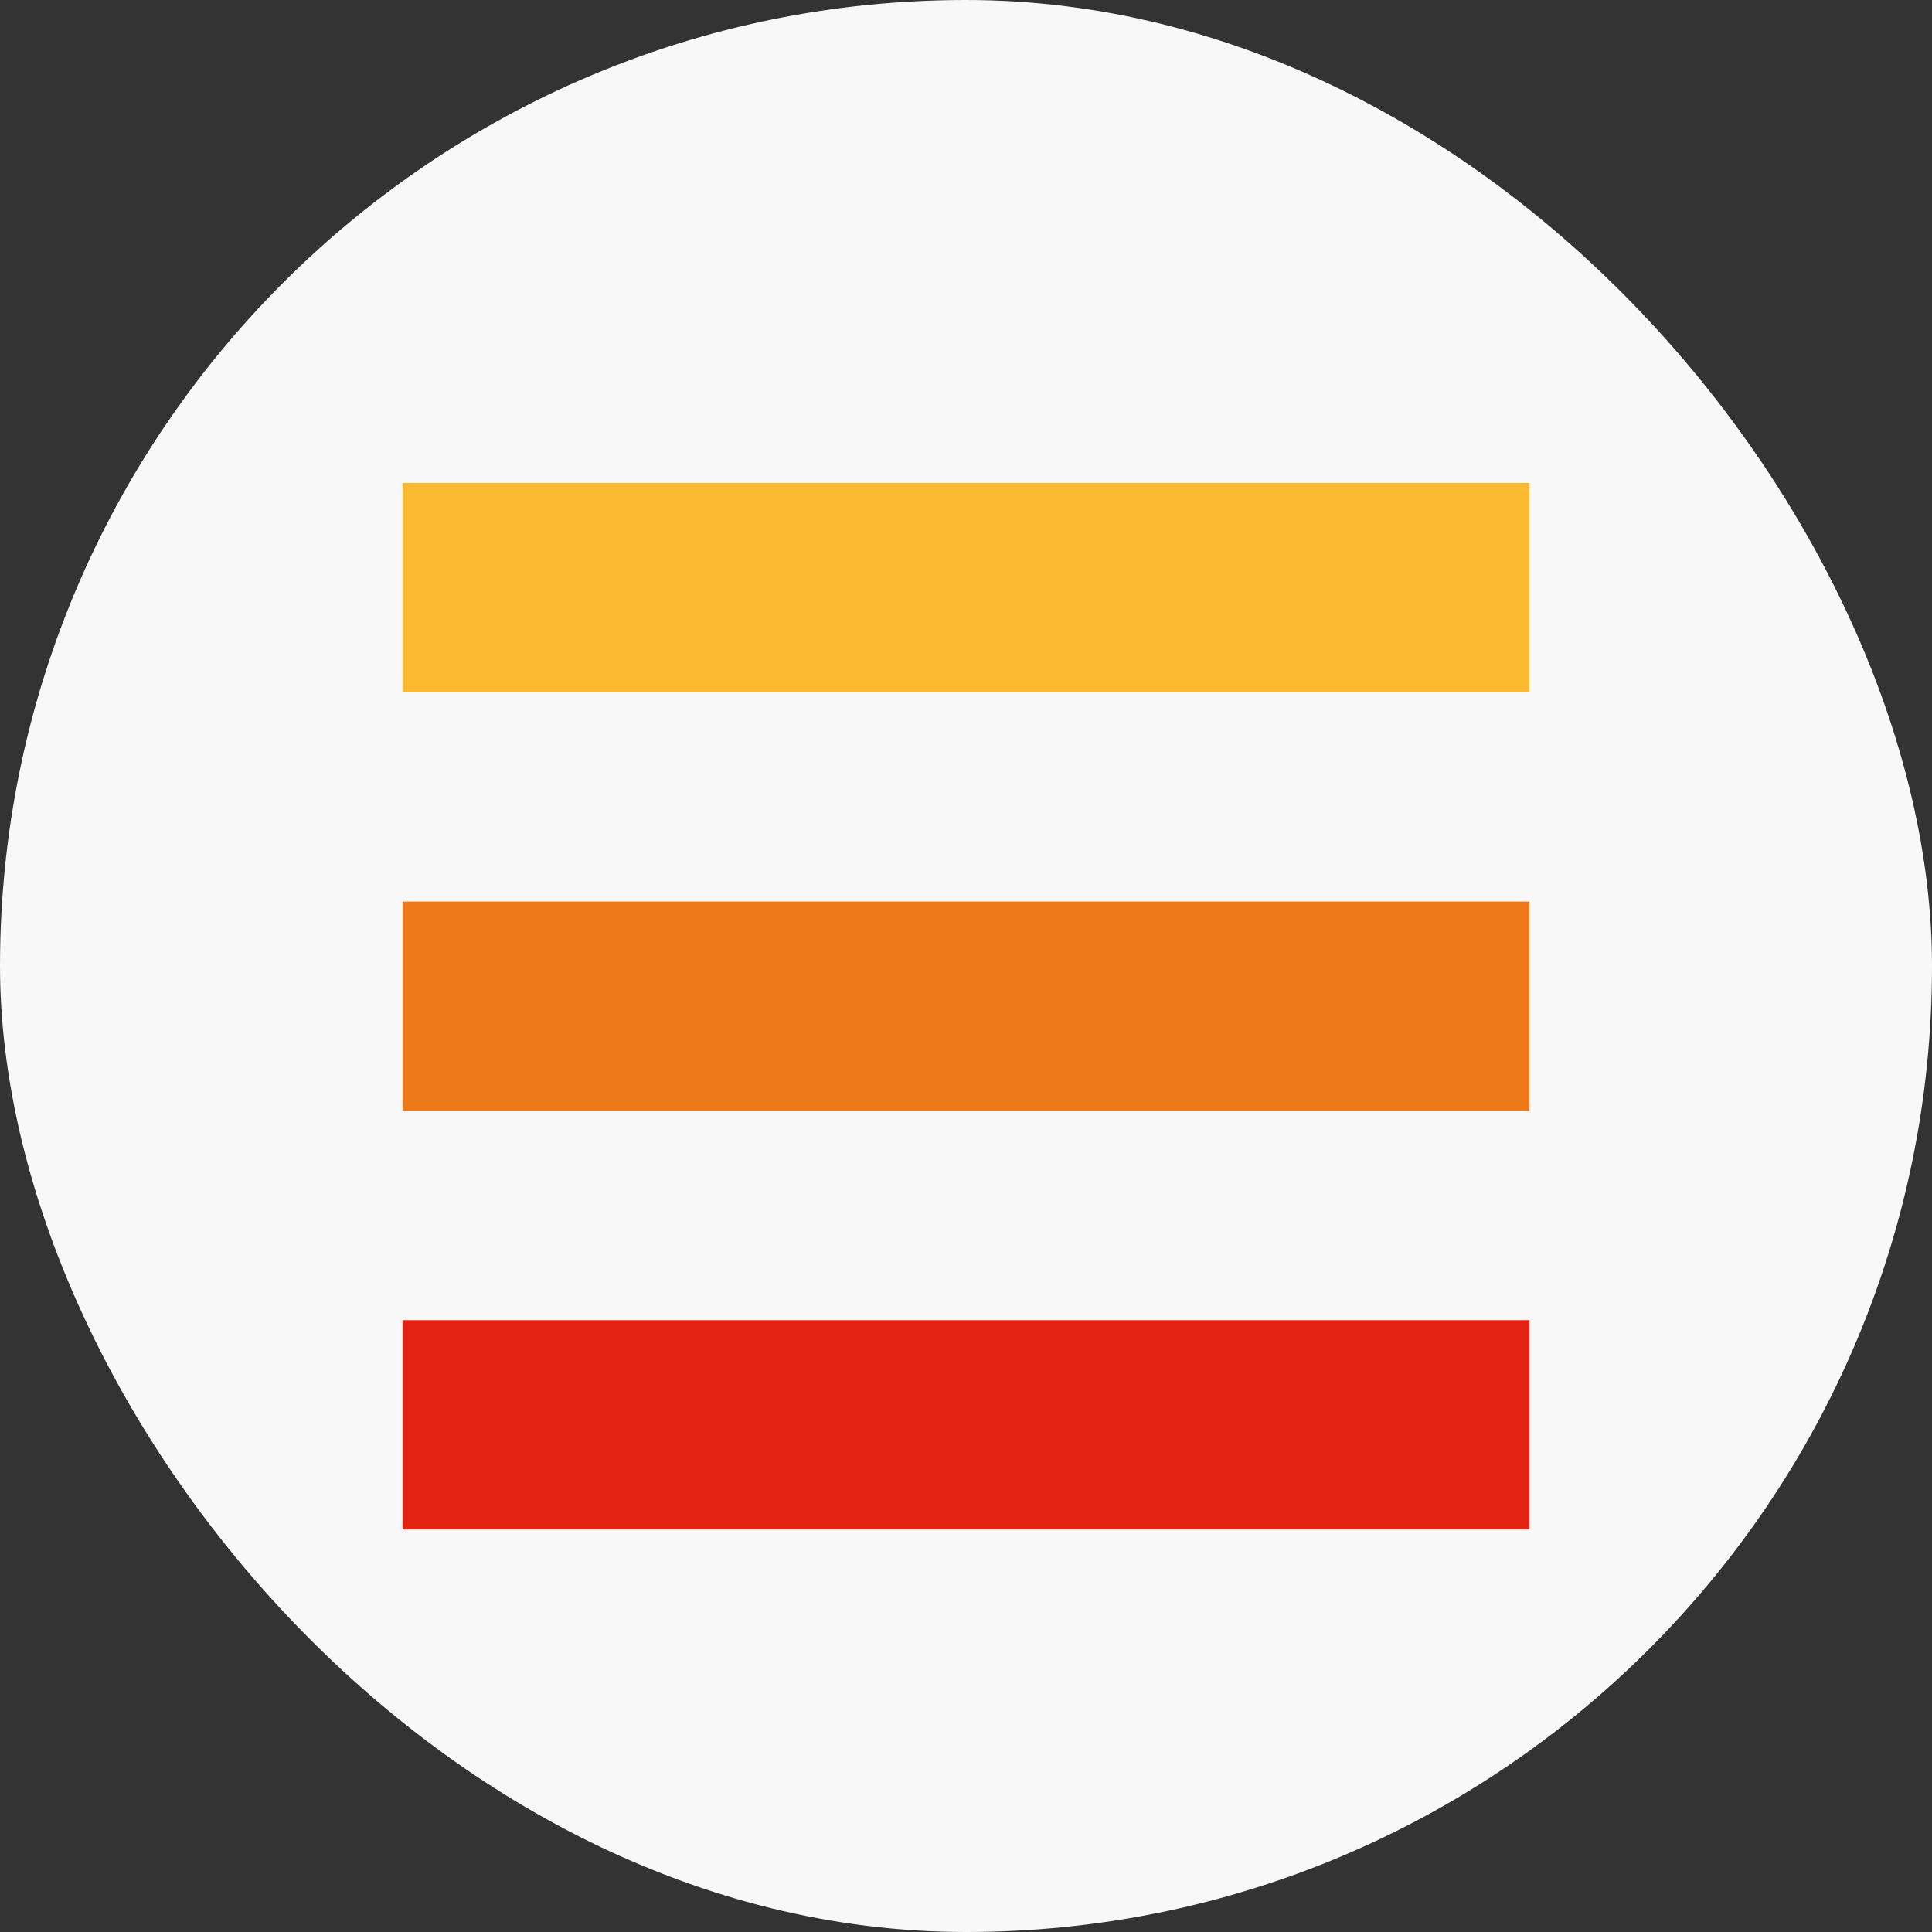
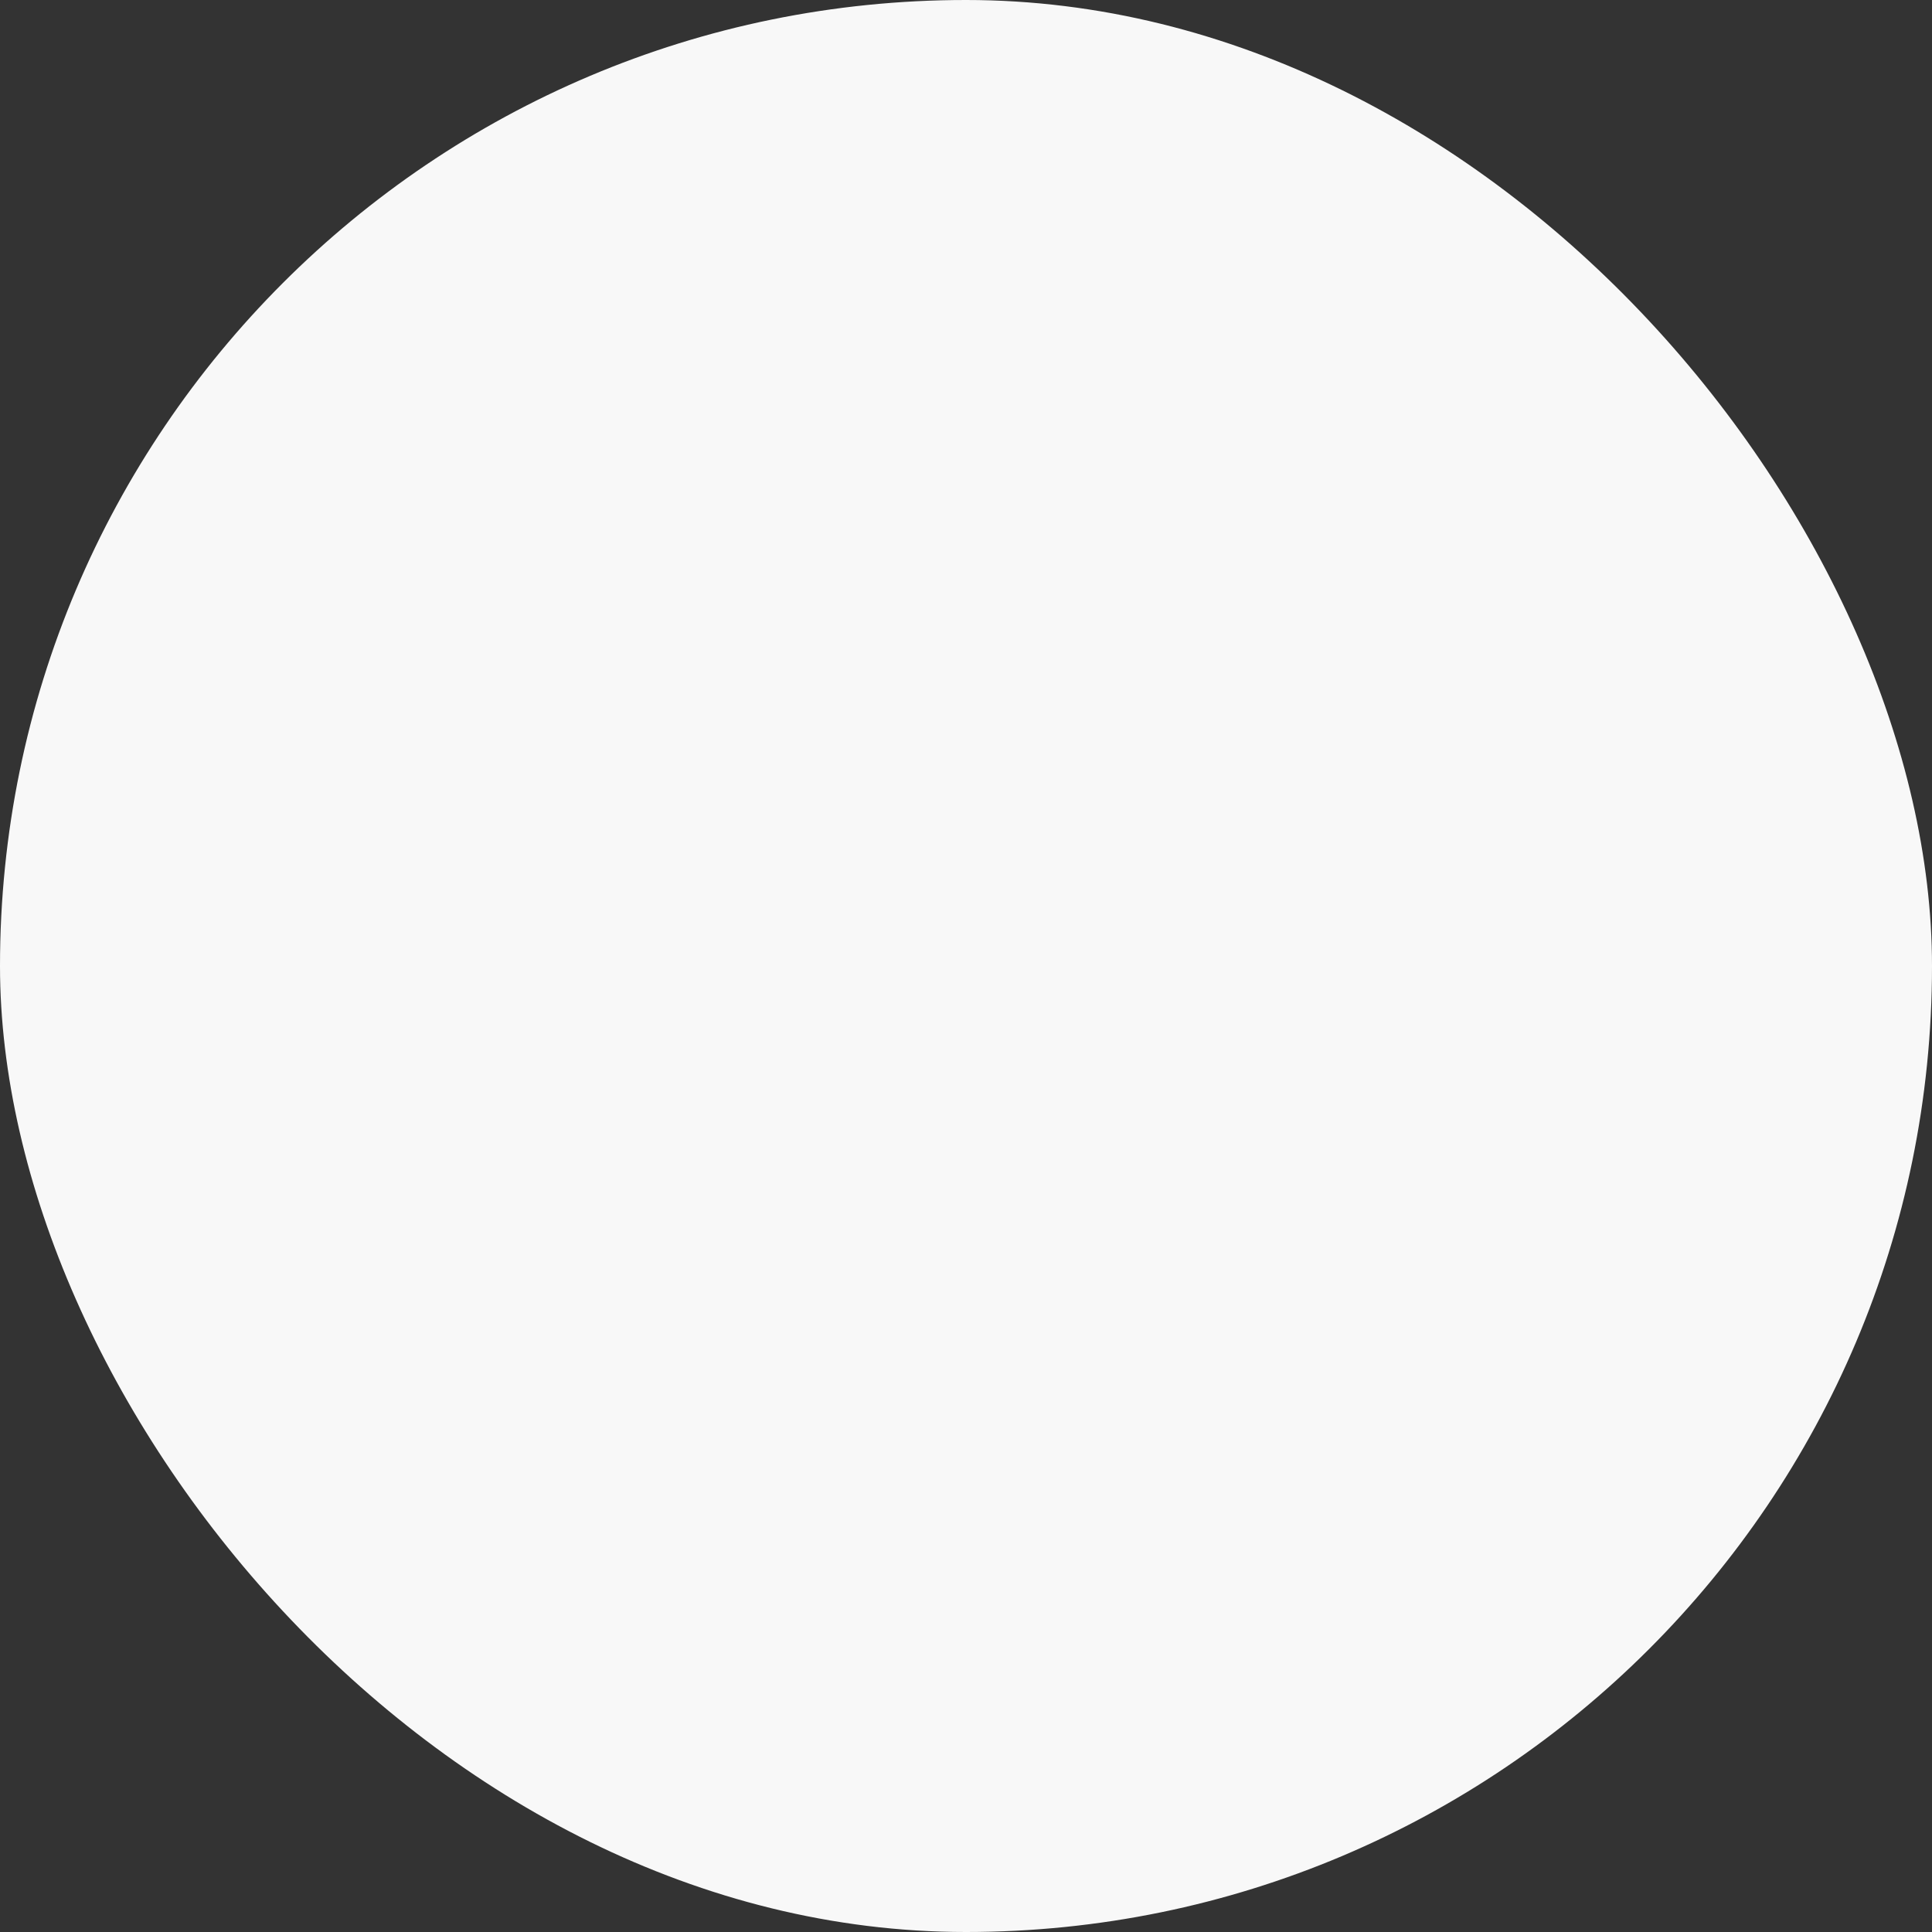
<svg xmlns="http://www.w3.org/2000/svg" width="40" height="40" viewBox="0 0 40 40" fill="none">
  <rect x="0" y="0" width="40" height="40" fill="#333333" stroke="none" />
  <rect width="40" height="40" rx="20" fill="#F8F8F8" />
-   <path d="M31.667 10H8.334V14.333H31.667V10Z" fill="#FBB92F" />
-   <path d="M31.667 18.666H8.334V23H31.667V18.666Z" fill="#EE7918" />
-   <path d="M31.667 27.333H8.334V31.666H31.667V27.333Z" fill="#E42213" />
+   <path d="M31.667 18.666V23H31.667V18.666Z" fill="#EE7918" />
</svg>